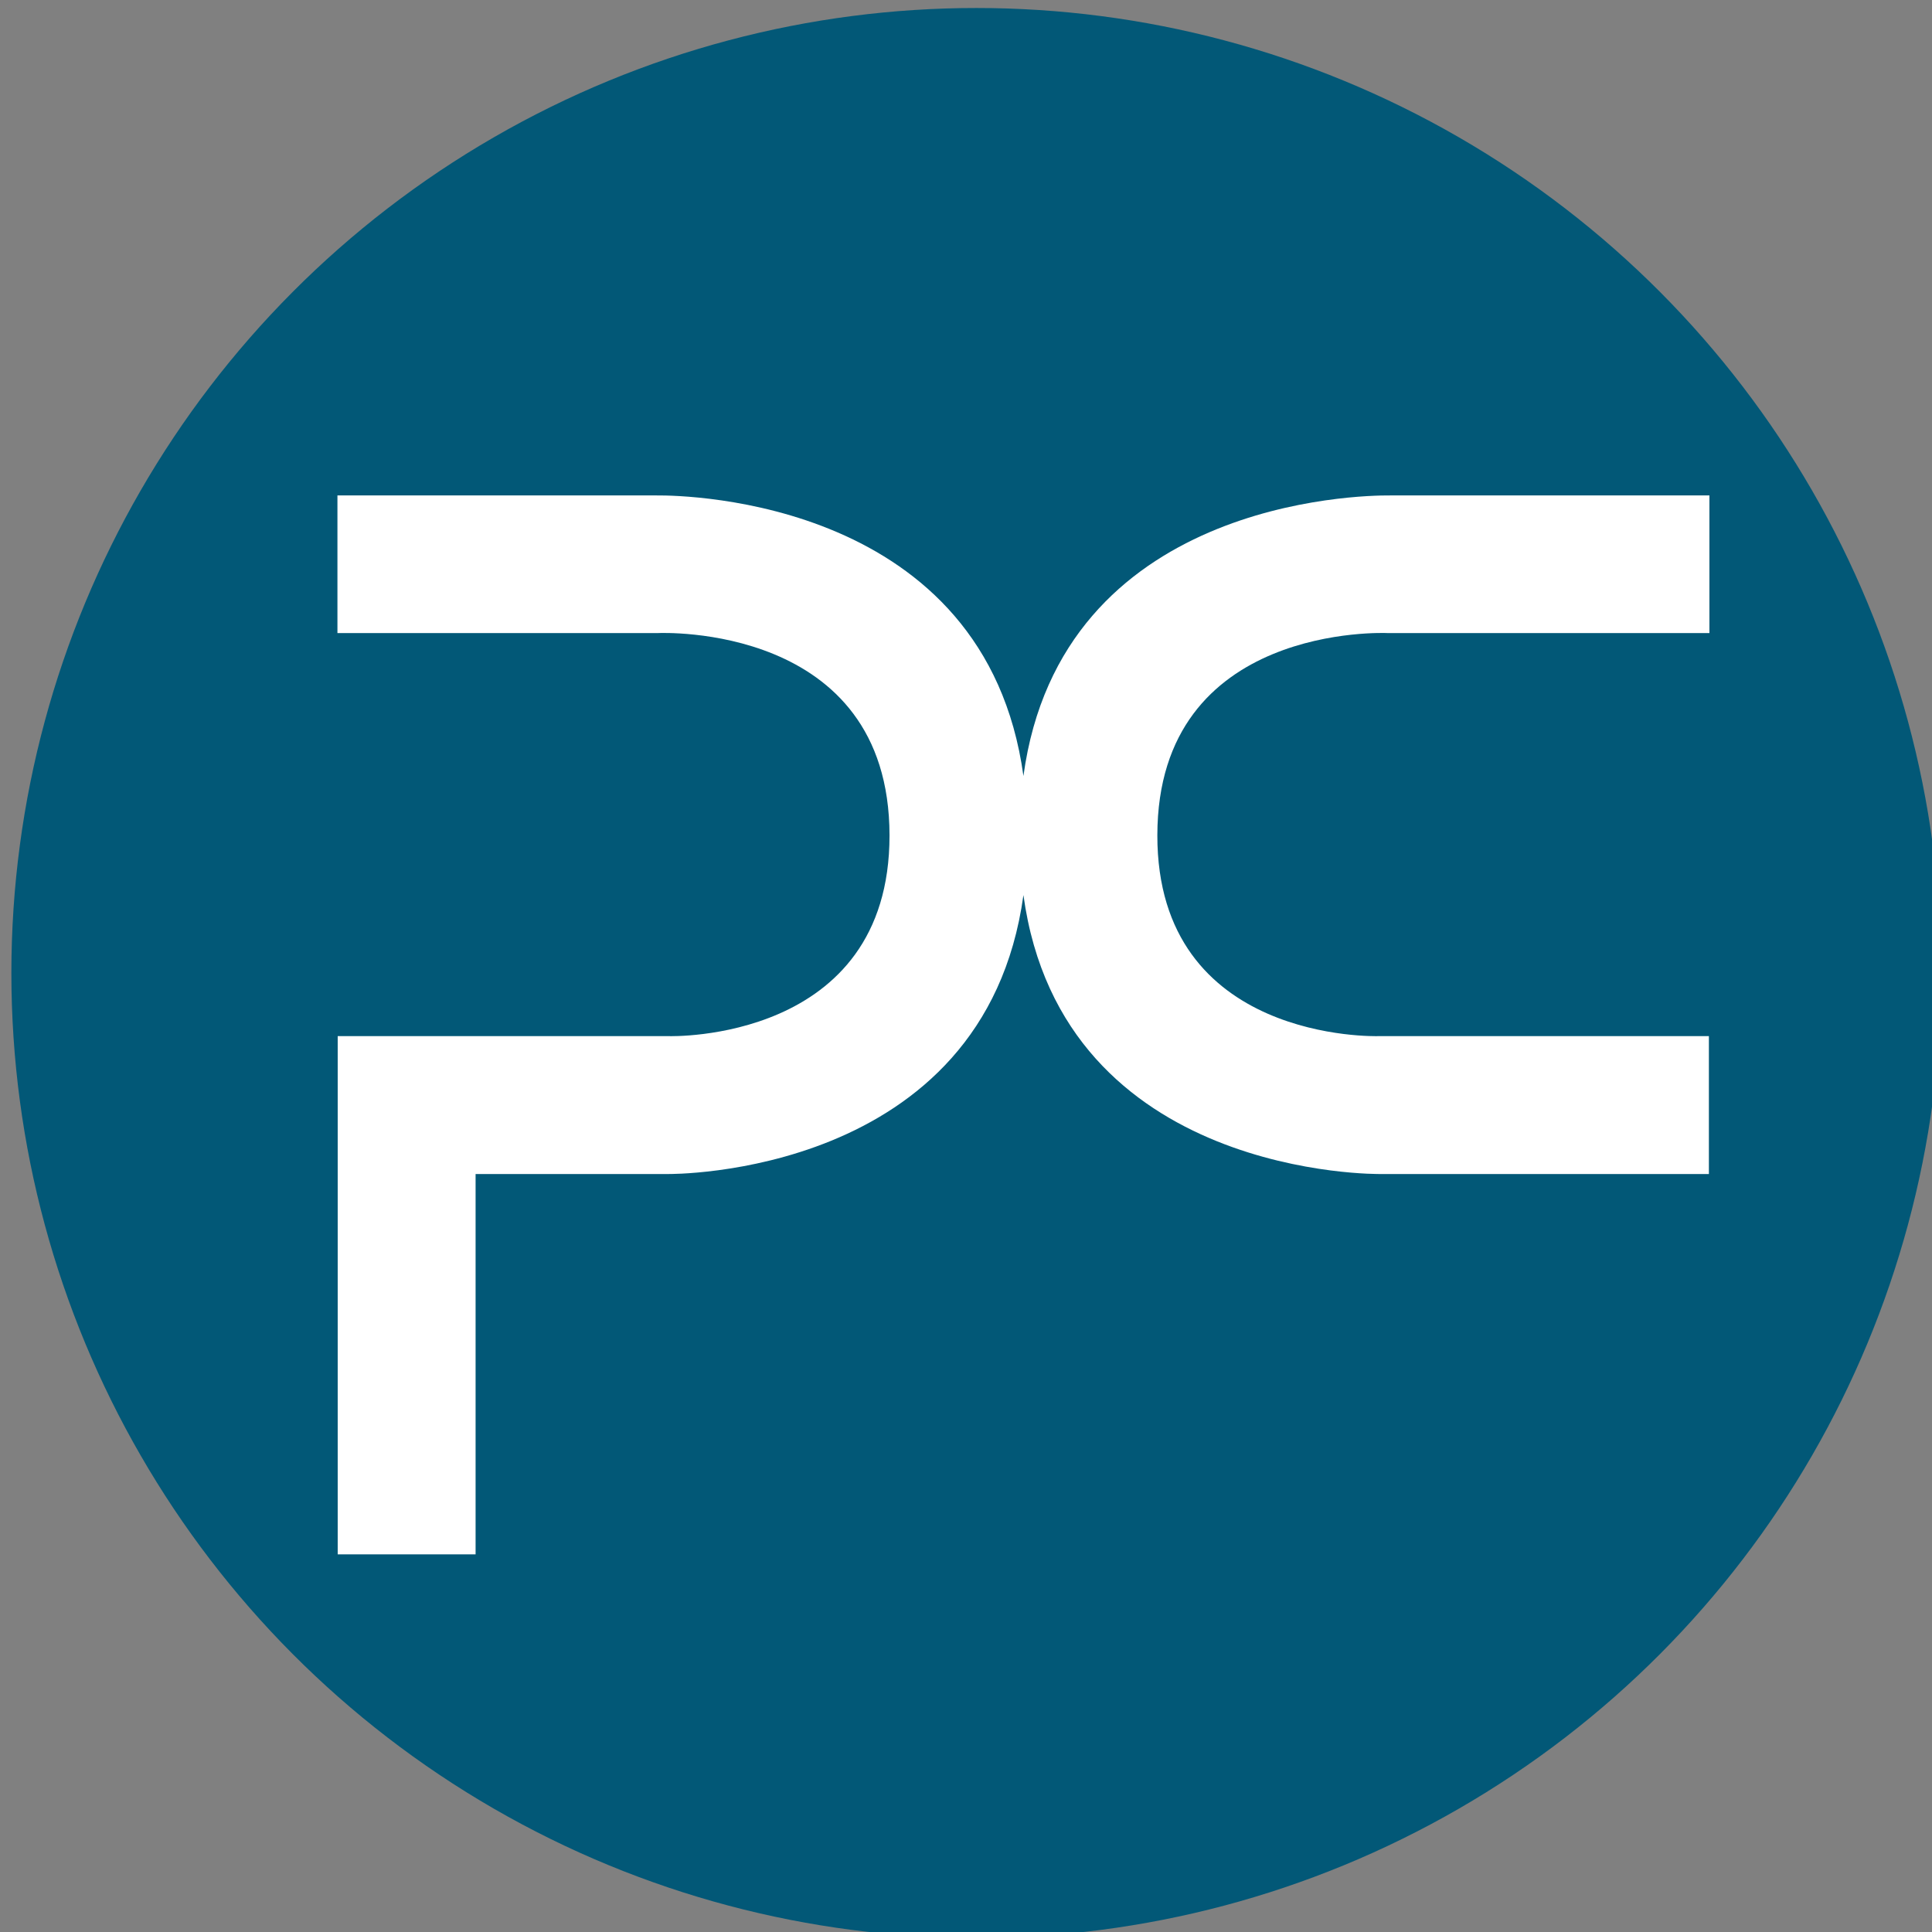
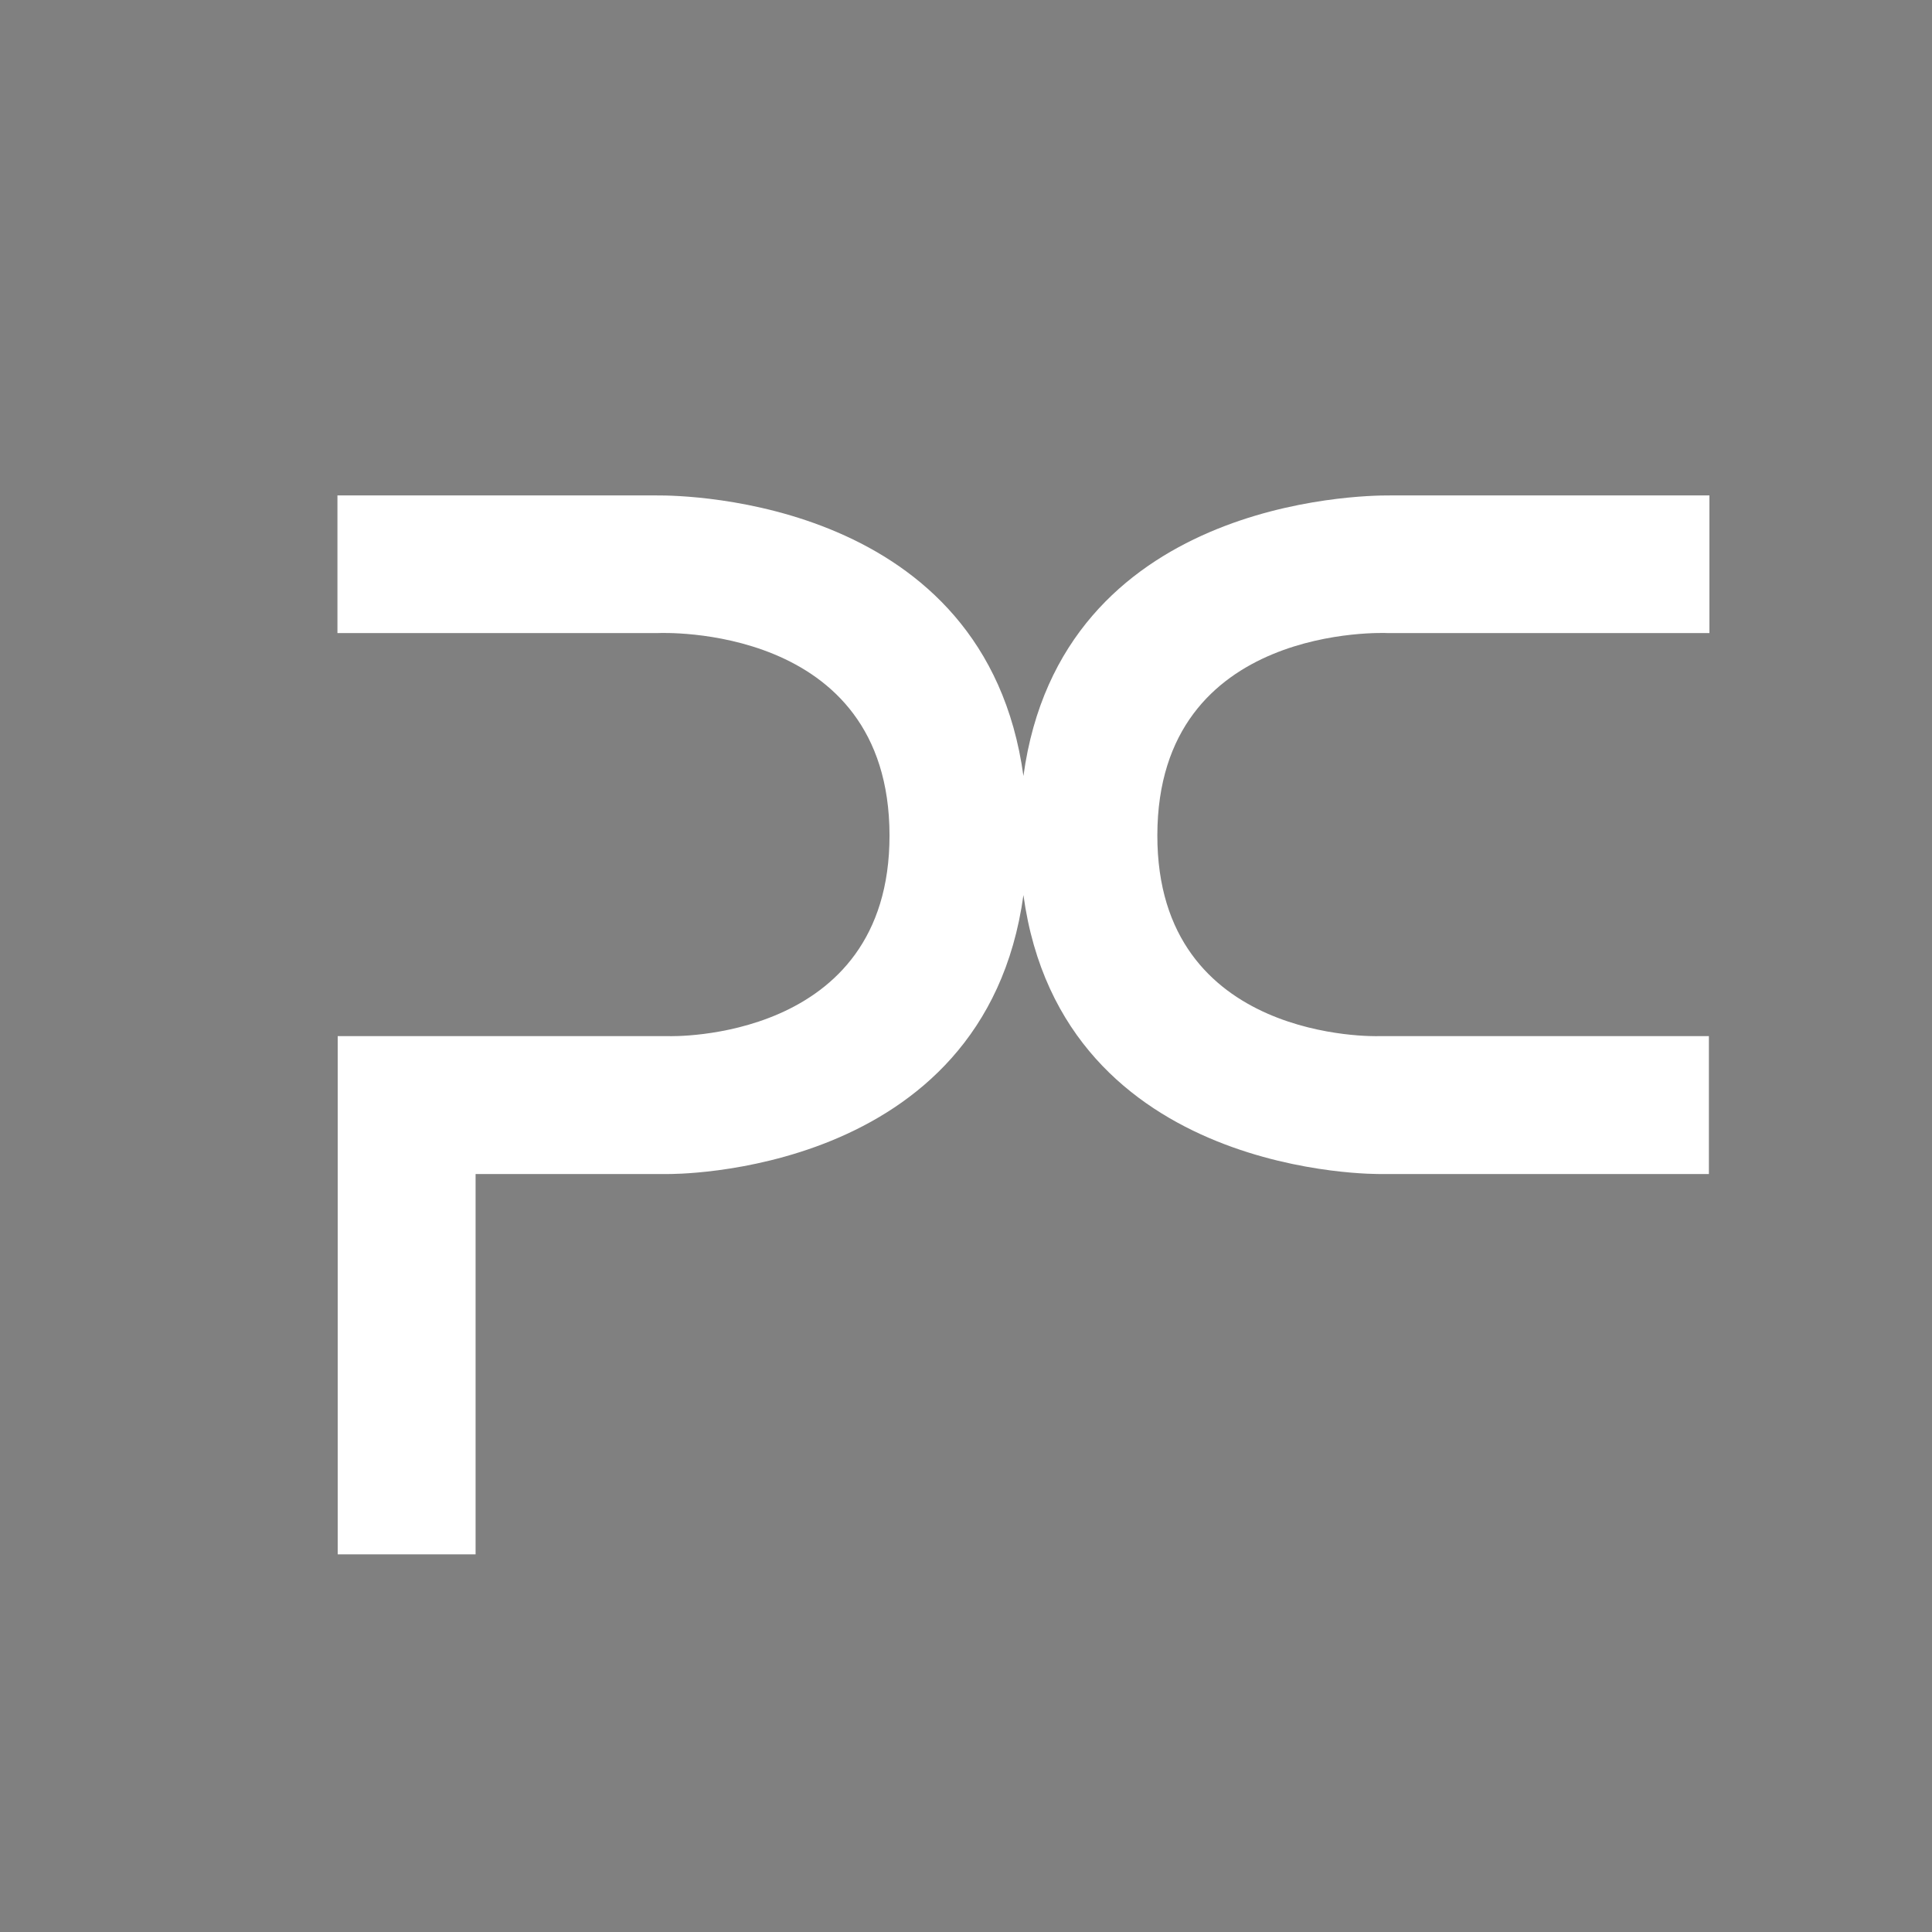
<svg xmlns="http://www.w3.org/2000/svg" width="100%" height="100%" viewBox="0 0 73 73" xml:space="preserve" style="fill-rule:evenodd;clip-rule:evenodd;stroke-linejoin:round;stroke-miterlimit:2;">
  <rect x="0" y="0" width="73" height="73" fill="#808080" stroke="none" />
  <g transform="matrix(1,0,0,1,-1716.5,-1326.25)">
    <g transform="matrix(1.121,0,0,1.121,-212.013,-20.883)">
-       <circle cx="1753.26" cy="1234.52" r="32.526" style="fill:rgb(2,88,119);" />
-     </g>
+       </g>
    <path d="M1755.17,1360.07C1753.7,1370.76 1741.78,1370.61 1741.73,1370.61L1734.47,1370.61L1734.47,1384.98L1729.26,1384.98L1729.26,1365.4L1741.76,1365.4L1741.78,1365.4C1741.78,1365.4 1750.12,1365.66 1750.11,1357.81C1750.1,1349.76 1741.41,1350.17 1741.37,1350.17L1729.25,1350.17L1729.25,1344.97L1741.32,1344.97C1742.47,1344.96 1753.74,1345.16 1755.17,1355.57C1756.59,1345.16 1767.86,1344.96 1769.02,1344.97L1781.09,1344.97L1781.09,1350.17L1768.97,1350.17L1768.92,1350.17C1768.92,1350.17 1760.24,1349.76 1760.23,1357.81C1760.22,1365.66 1768.55,1365.4 1768.58,1365.4L1781.07,1365.4L1781.07,1370.61L1778.47,1370.61L1768.67,1370.61C1768.67,1370.61 1756.64,1370.81 1755.17,1360.07Z" style="fill:white;" />
  </g>
</svg>